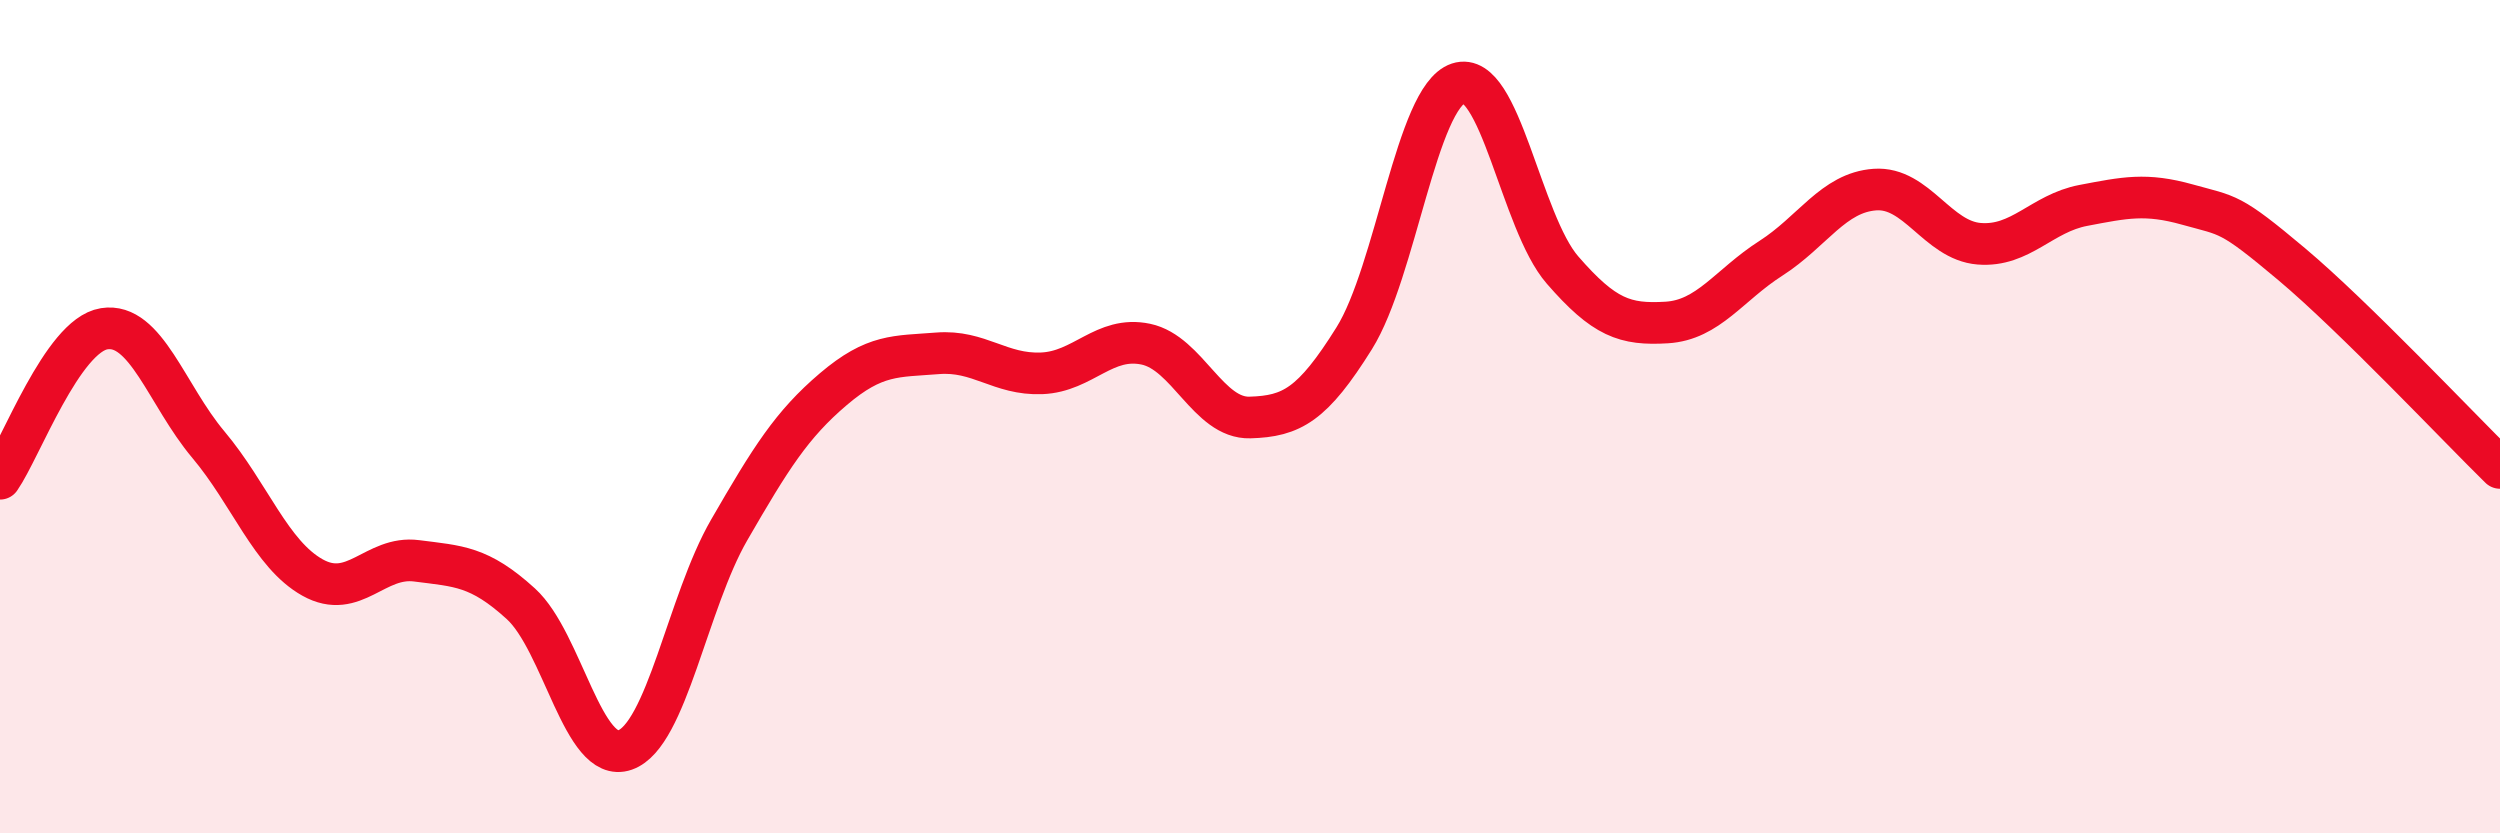
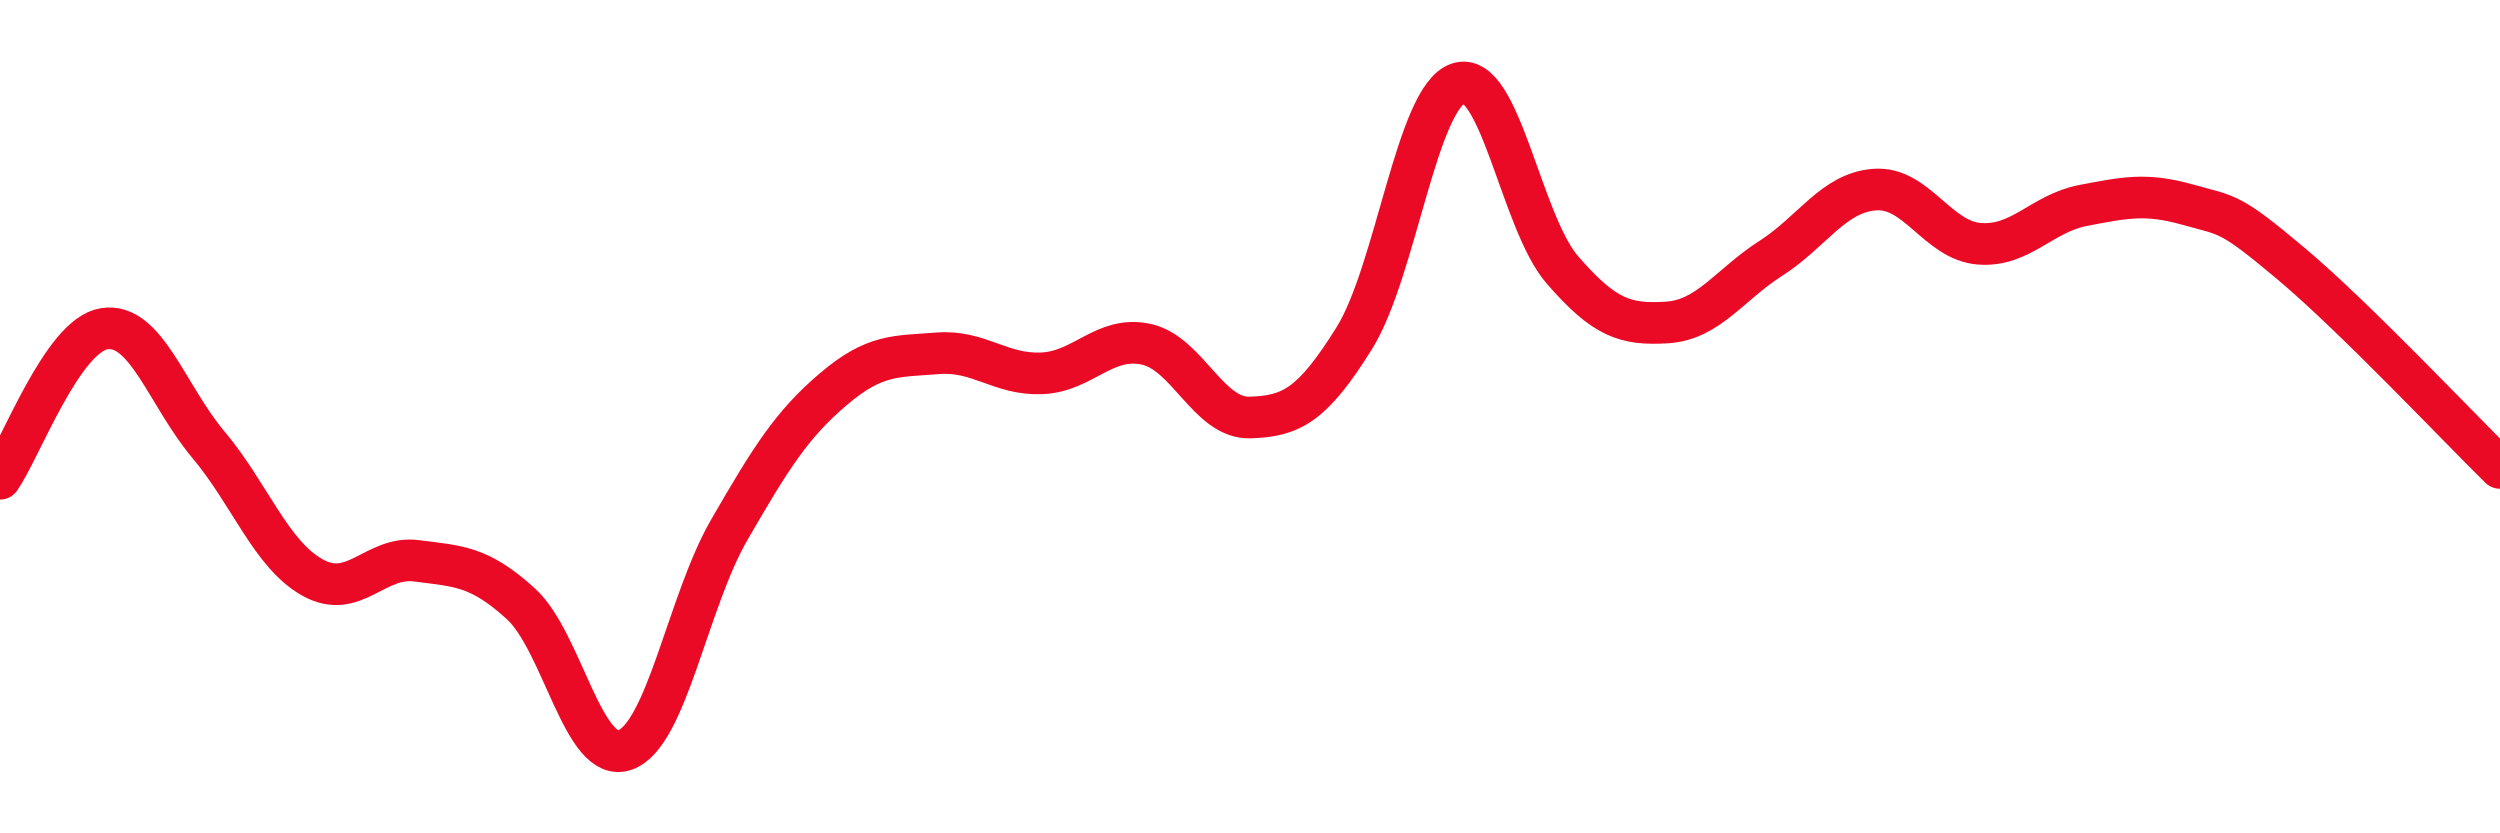
<svg xmlns="http://www.w3.org/2000/svg" width="60" height="20" viewBox="0 0 60 20">
-   <path d="M 0,11.49 C 0.5,10.77 1.5,8.05 2.5,7.89 C 3.5,7.73 4,9.48 5,10.67 C 6,11.86 6.5,13.3 7.5,13.86 C 8.5,14.42 9,13.33 10,13.46 C 11,13.59 11.5,13.58 12.5,14.49 C 13.5,15.4 14,18.35 15,18 C 16,17.65 16.5,14.45 17.5,12.72 C 18.5,10.99 19,10.19 20,9.34 C 21,8.49 21.5,8.56 22.5,8.48 C 23.5,8.4 24,9 25,8.96 C 26,8.92 26.5,8.05 27.5,8.26 C 28.5,8.47 29,10.05 30,10.02 C 31,9.99 31.5,9.72 32.5,8.12 C 33.5,6.52 34,2.33 35,2 C 36,1.67 36.5,5.33 37.5,6.48 C 38.5,7.63 39,7.8 40,7.74 C 41,7.68 41.5,6.84 42.5,6.2 C 43.5,5.56 44,4.62 45,4.55 C 46,4.48 46.5,5.77 47.5,5.85 C 48.5,5.93 49,5.12 50,4.93 C 51,4.74 51.5,4.63 52.5,4.91 C 53.5,5.19 53.5,5.08 55,6.34 C 56.5,7.6 59,10.25 60,11.23L60 20L0 20Z" fill="#EB0A25" opacity="0.1" stroke-linecap="round" stroke-linejoin="round" />
  <path d="M 0,11.49 C 0.5,10.77 1.5,8.05 2.5,7.89 C 3.5,7.73 4,9.48 5,10.67 C 6,11.86 6.5,13.3 7.5,13.86 C 8.5,14.42 9,13.33 10,13.46 C 11,13.59 11.5,13.58 12.5,14.49 C 13.5,15.4 14,18.35 15,18 C 16,17.65 16.5,14.45 17.5,12.72 C 18.5,10.99 19,10.19 20,9.34 C 21,8.49 21.5,8.56 22.5,8.48 C 23.5,8.4 24,9 25,8.96 C 26,8.92 26.5,8.05 27.5,8.26 C 28.5,8.47 29,10.05 30,10.02 C 31,9.99 31.5,9.72 32.5,8.12 C 33.5,6.52 34,2.33 35,2 C 36,1.67 36.5,5.33 37.5,6.48 C 38.5,7.63 39,7.8 40,7.74 C 41,7.68 41.5,6.84 42.5,6.2 C 43.5,5.56 44,4.62 45,4.55 C 46,4.48 46.5,5.77 47.5,5.85 C 48.5,5.93 49,5.12 50,4.93 C 51,4.74 51.5,4.63 52.5,4.91 C 53.5,5.19 53.5,5.08 55,6.34 C 56.5,7.6 59,10.25 60,11.23" stroke="#EB0A25" stroke-width="1" fill="none" stroke-linecap="round" stroke-linejoin="round" />
</svg>